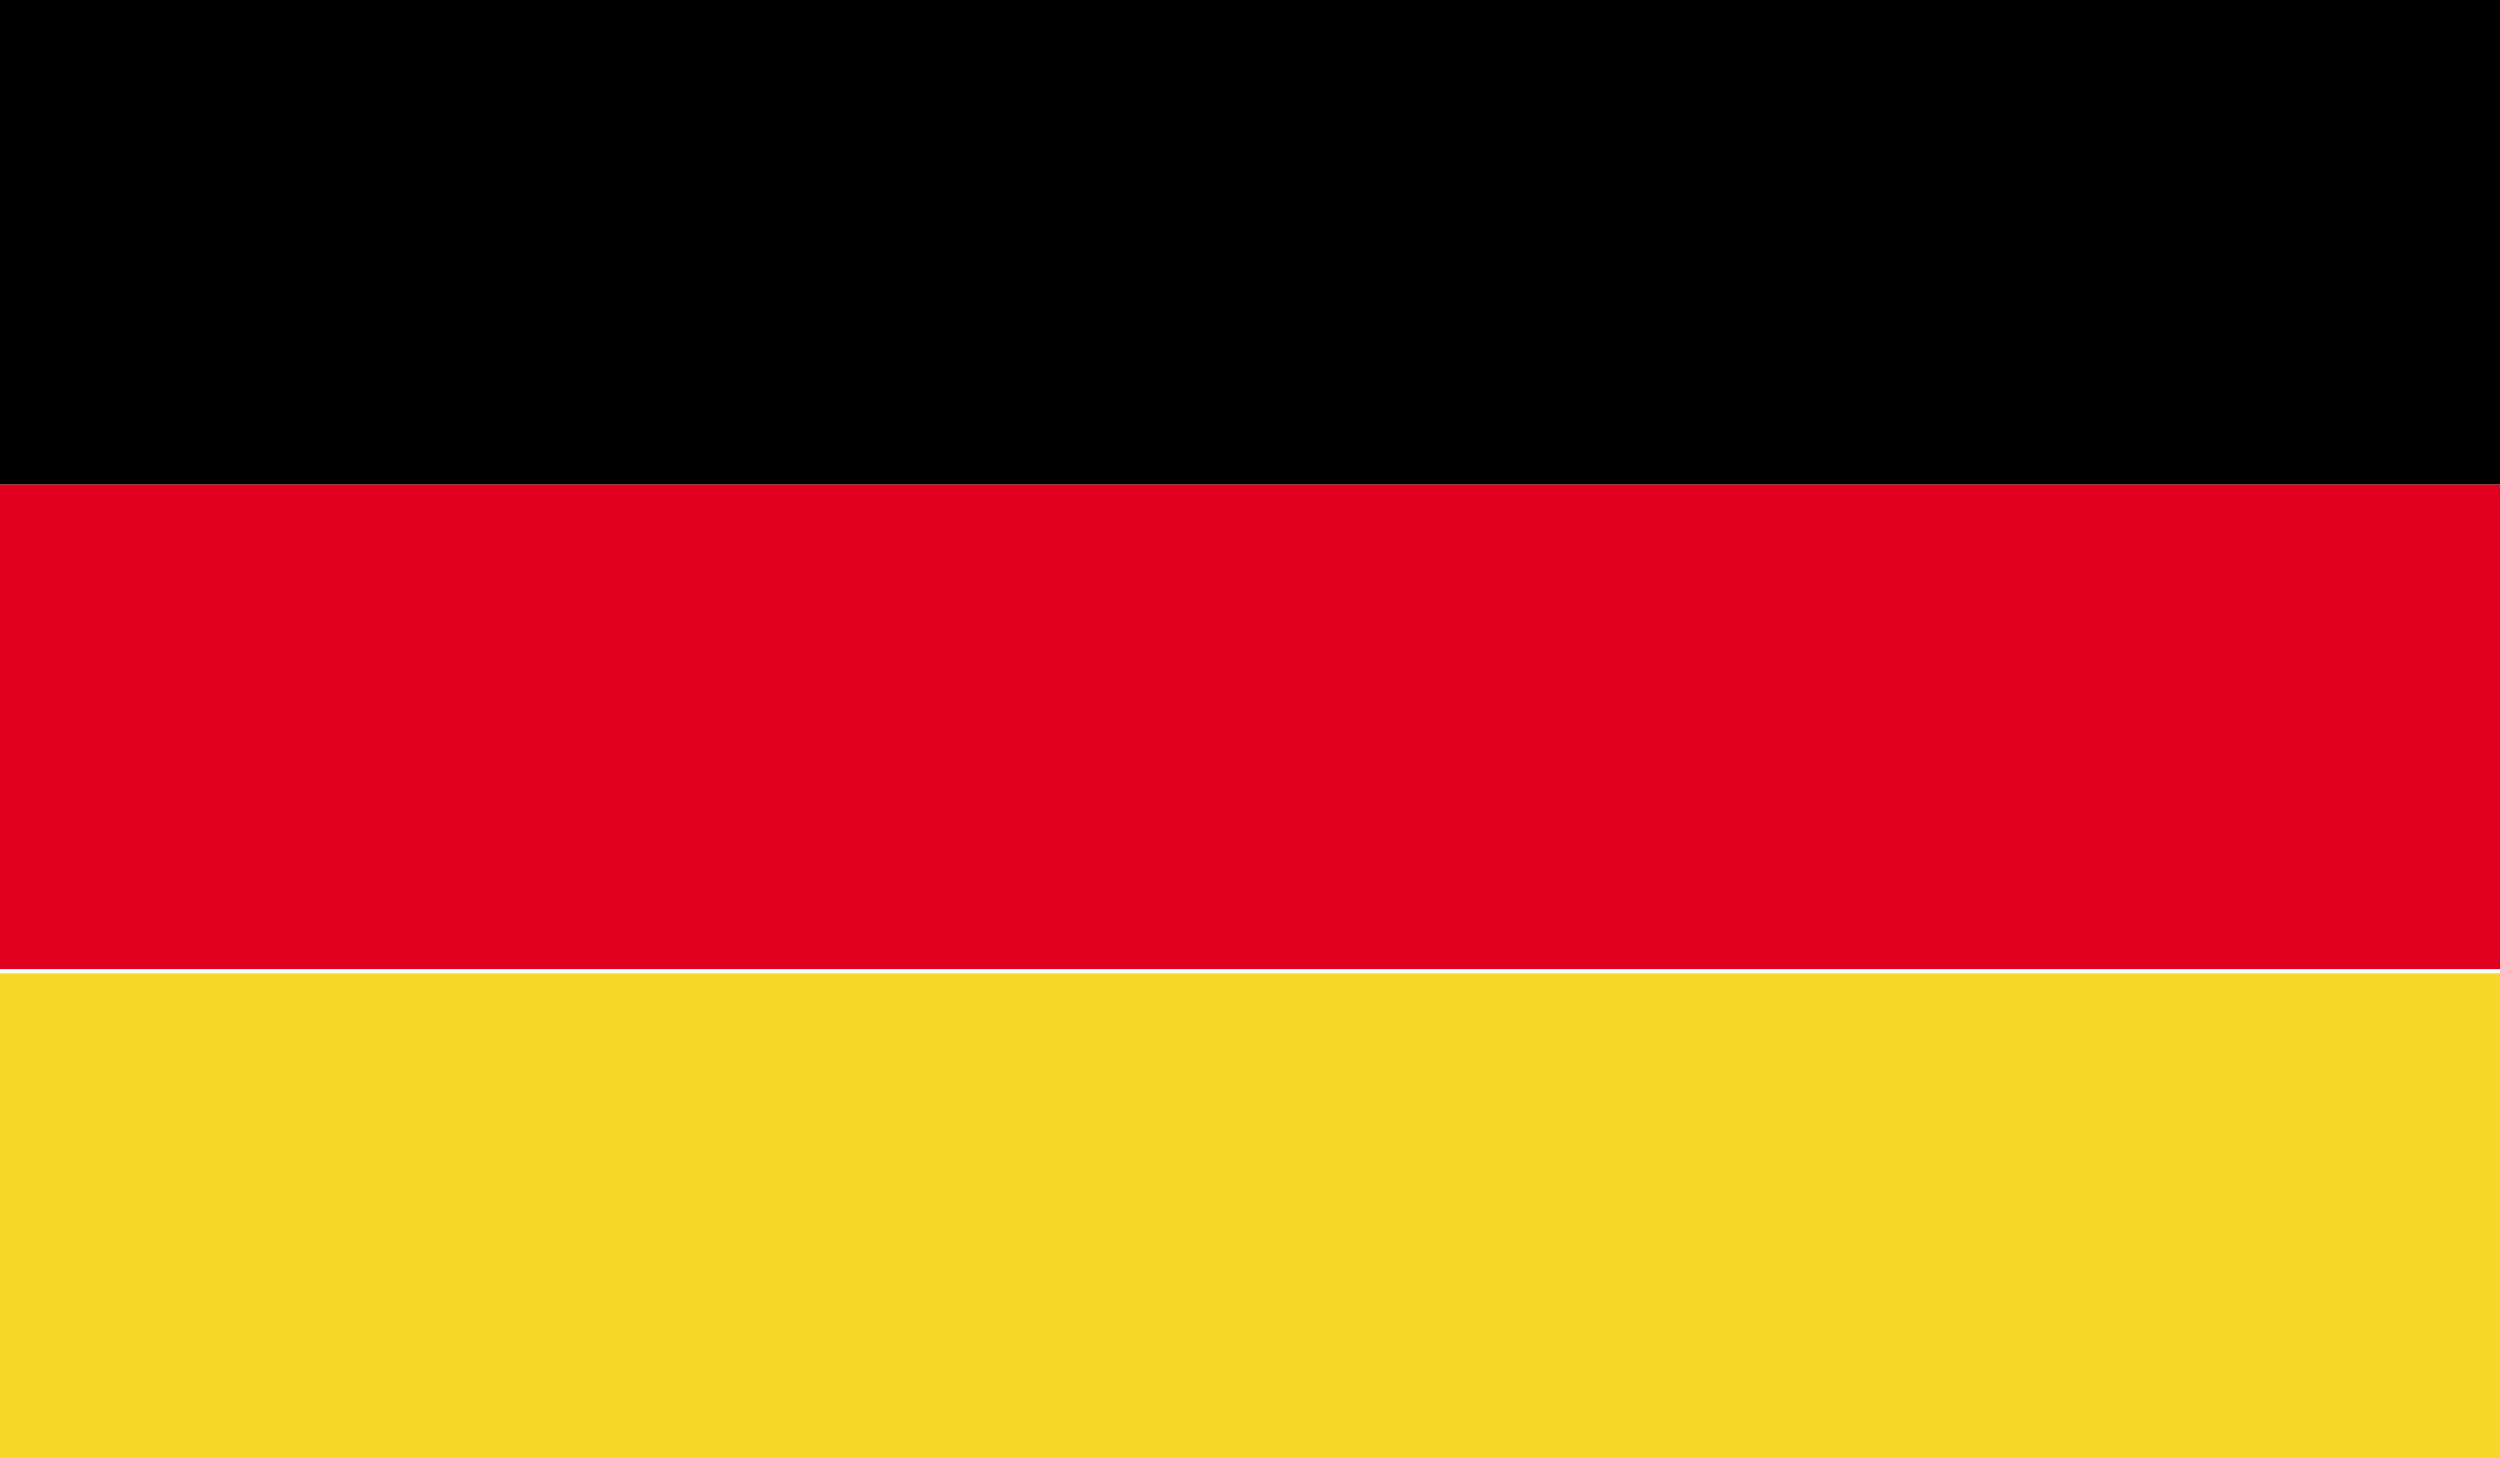
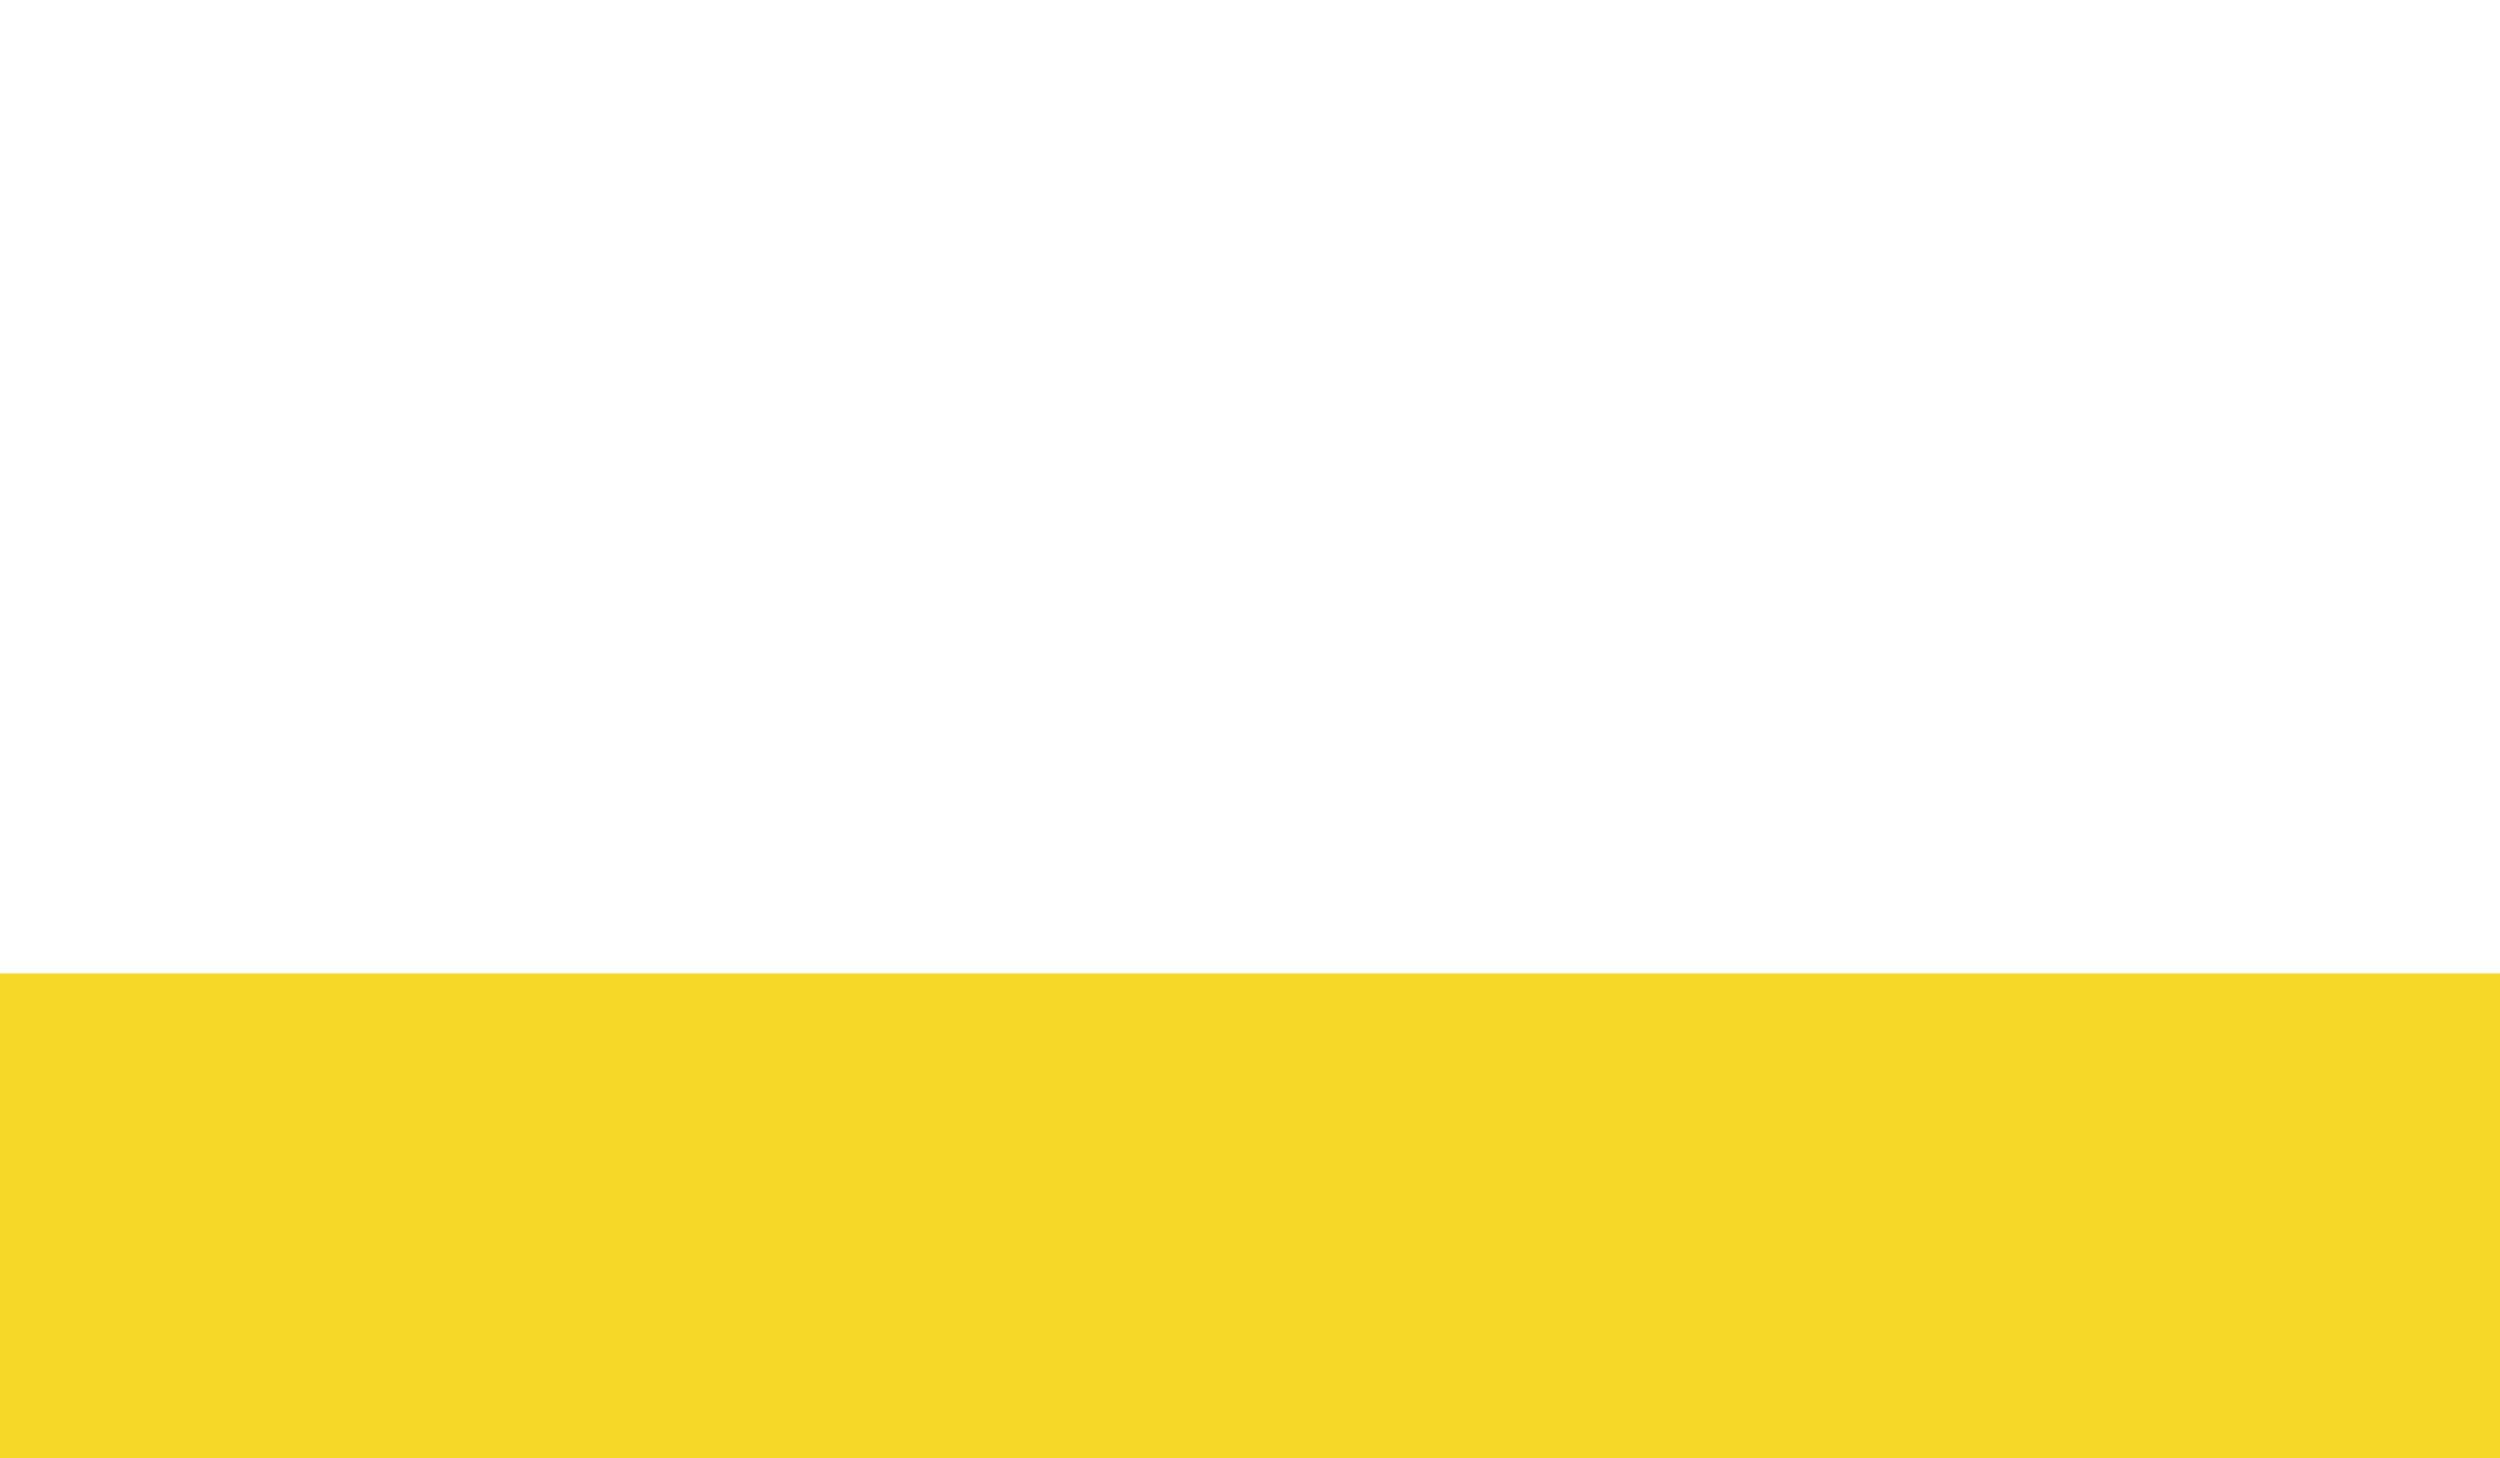
<svg xmlns="http://www.w3.org/2000/svg" xmlns:xlink="http://www.w3.org/1999/xlink" version="1.1" id="Vrstva_1" x="0px" y="0px" viewBox="0 0 58.3 34" style="enable-background:new 0 0 58.3 34;" xml:space="preserve">
  <style type="text/css">
	.st0{clip-path:url(#SVGID_2_);}
	.st1{clip-path:url(#SVGID_2_);fill:#E1001F;}
	.st2{clip-path:url(#SVGID_2_);fill:#F6D928;}
</style>
  <g>
    <defs>
      <rect id="SVGID_1_" width="58.3" height="34" />
    </defs>
    <clipPath id="SVGID_2_">
      <use xlink:href="#SVGID_1_" style="overflow:visible;" />
    </clipPath>
-     <rect class="st0" width="58.3" height="11.3" />
-     <rect y="11.3" class="st1" width="58.3" height="11.3" />
    <rect y="22.7" class="st2" width="58.3" height="11.3" />
    <g class="st0">
      <defs>
        <rect id="SVGID_3_" width="58.3" height="34" />
      </defs>
      <clipPath id="SVGID_4_">
        <use xlink:href="#SVGID_3_" style="overflow:visible;" />
      </clipPath>
    </g>
  </g>
</svg>